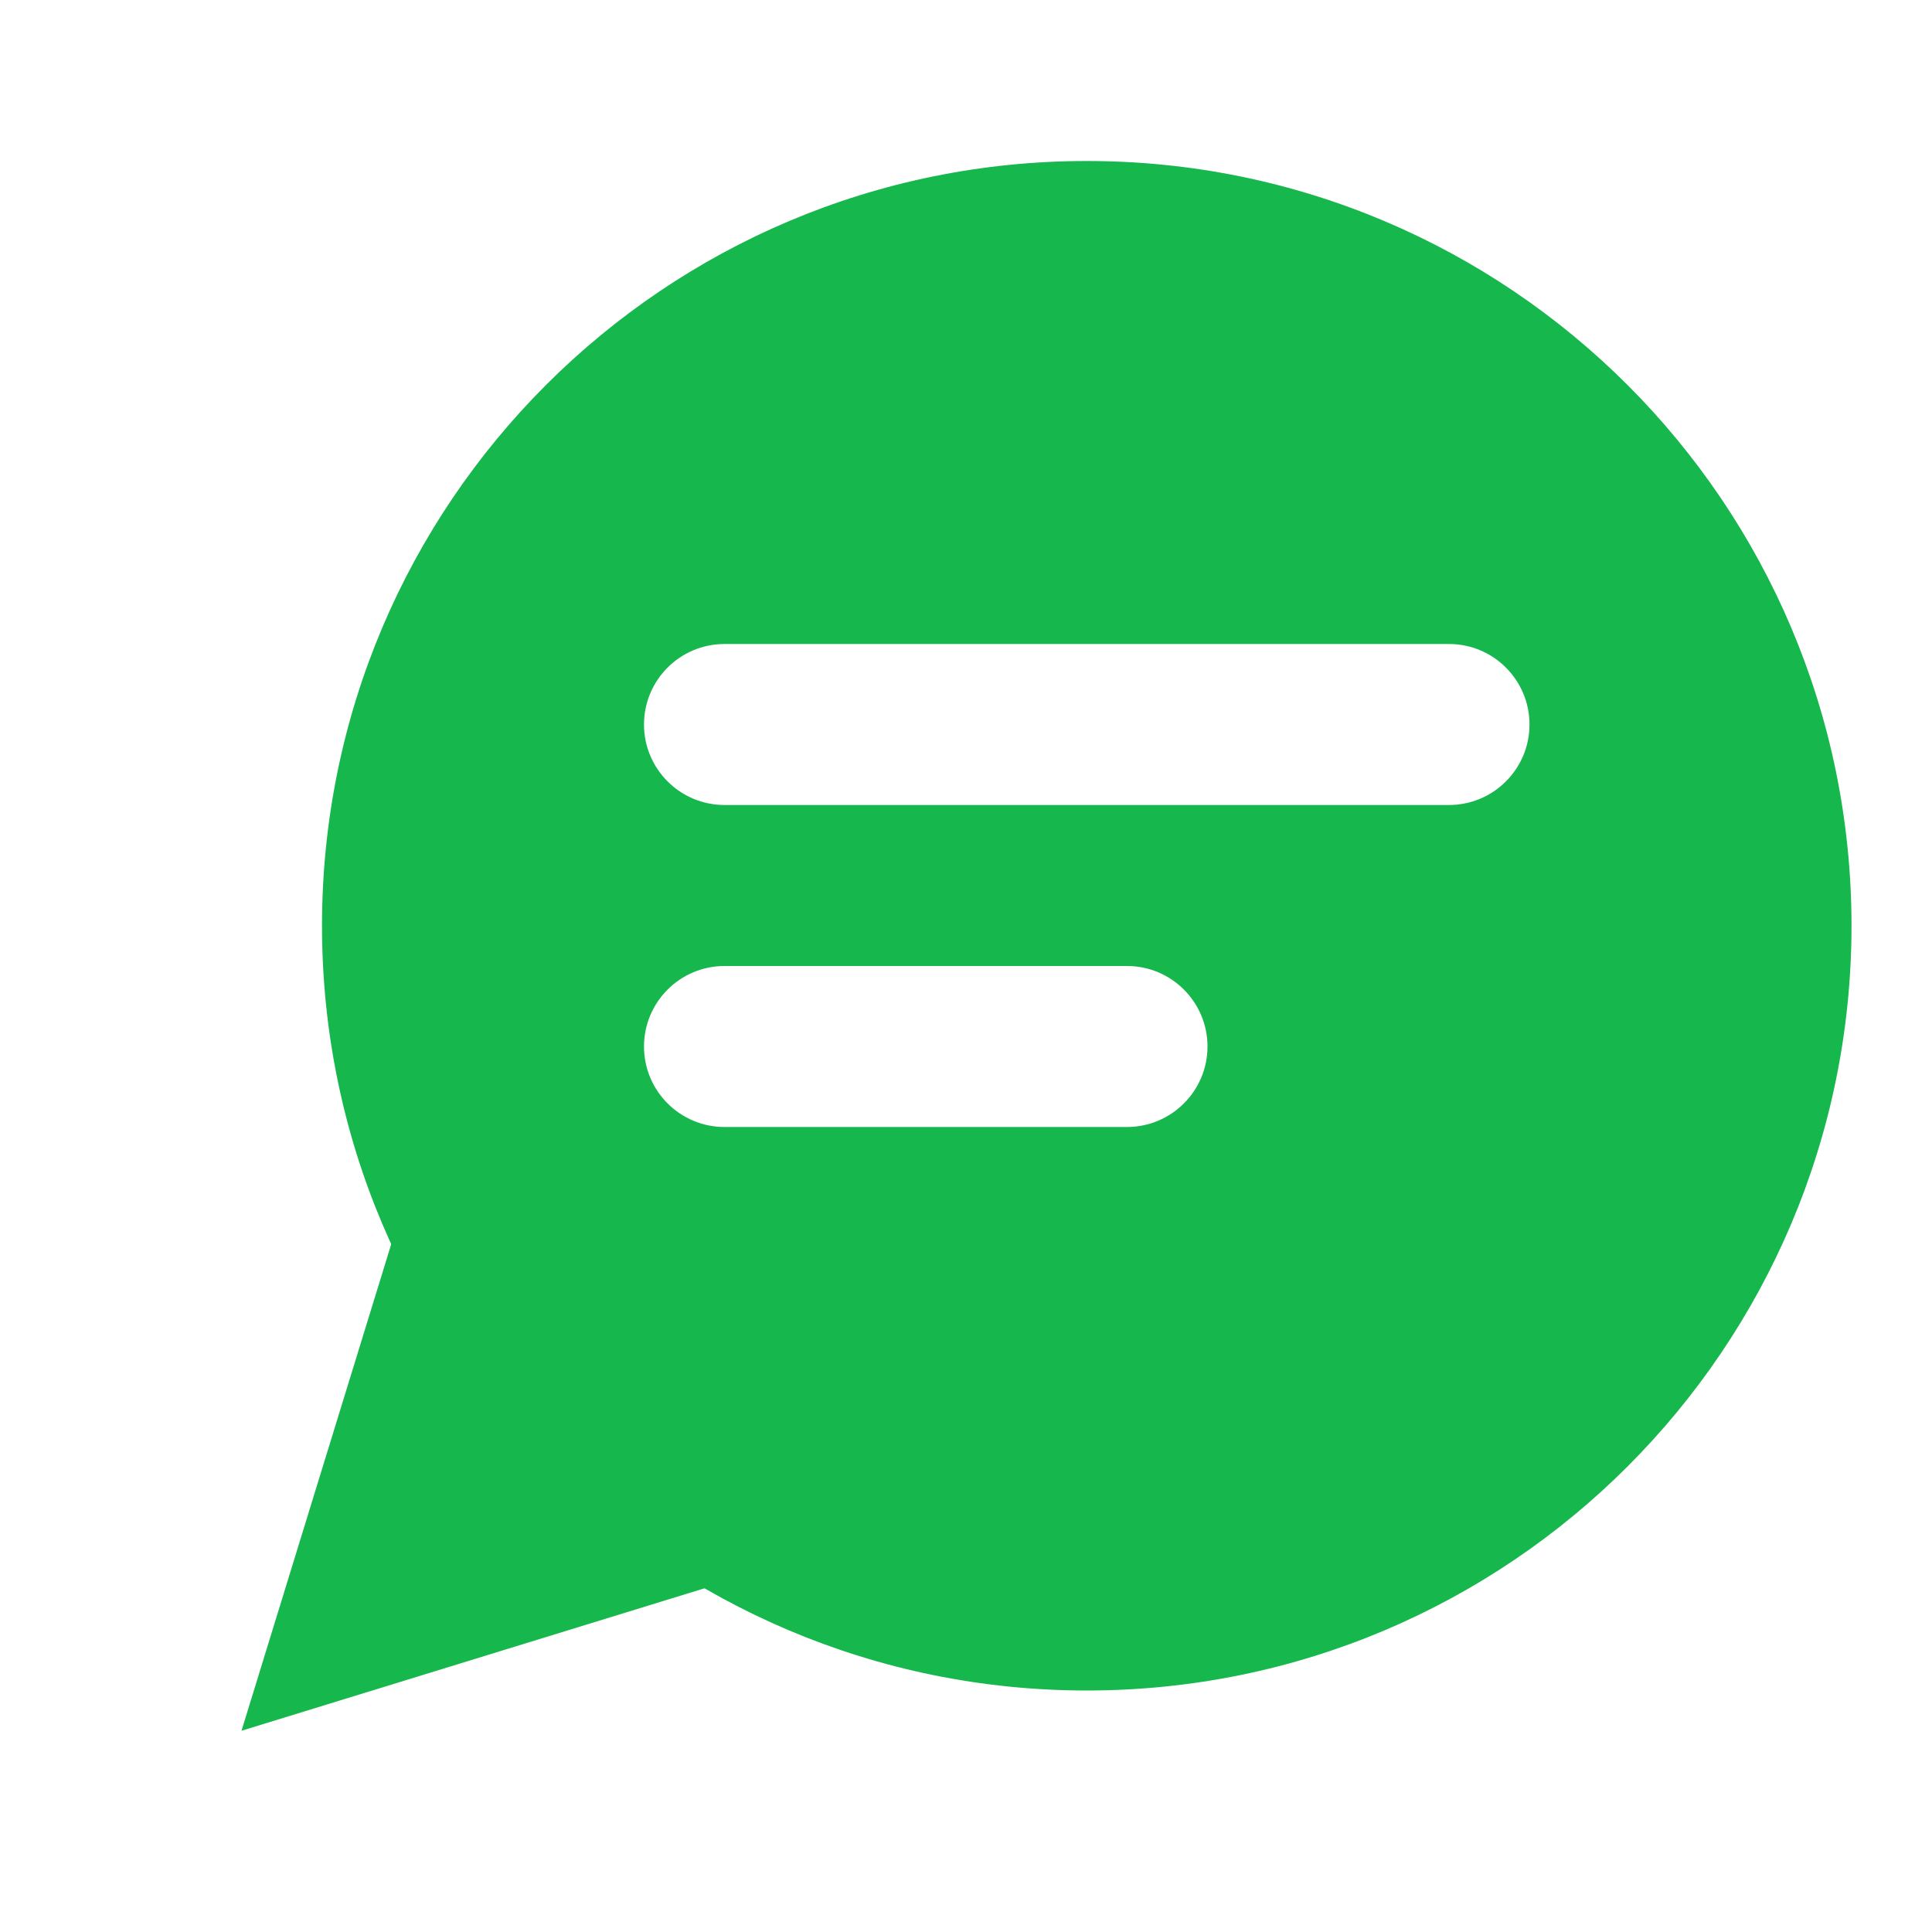
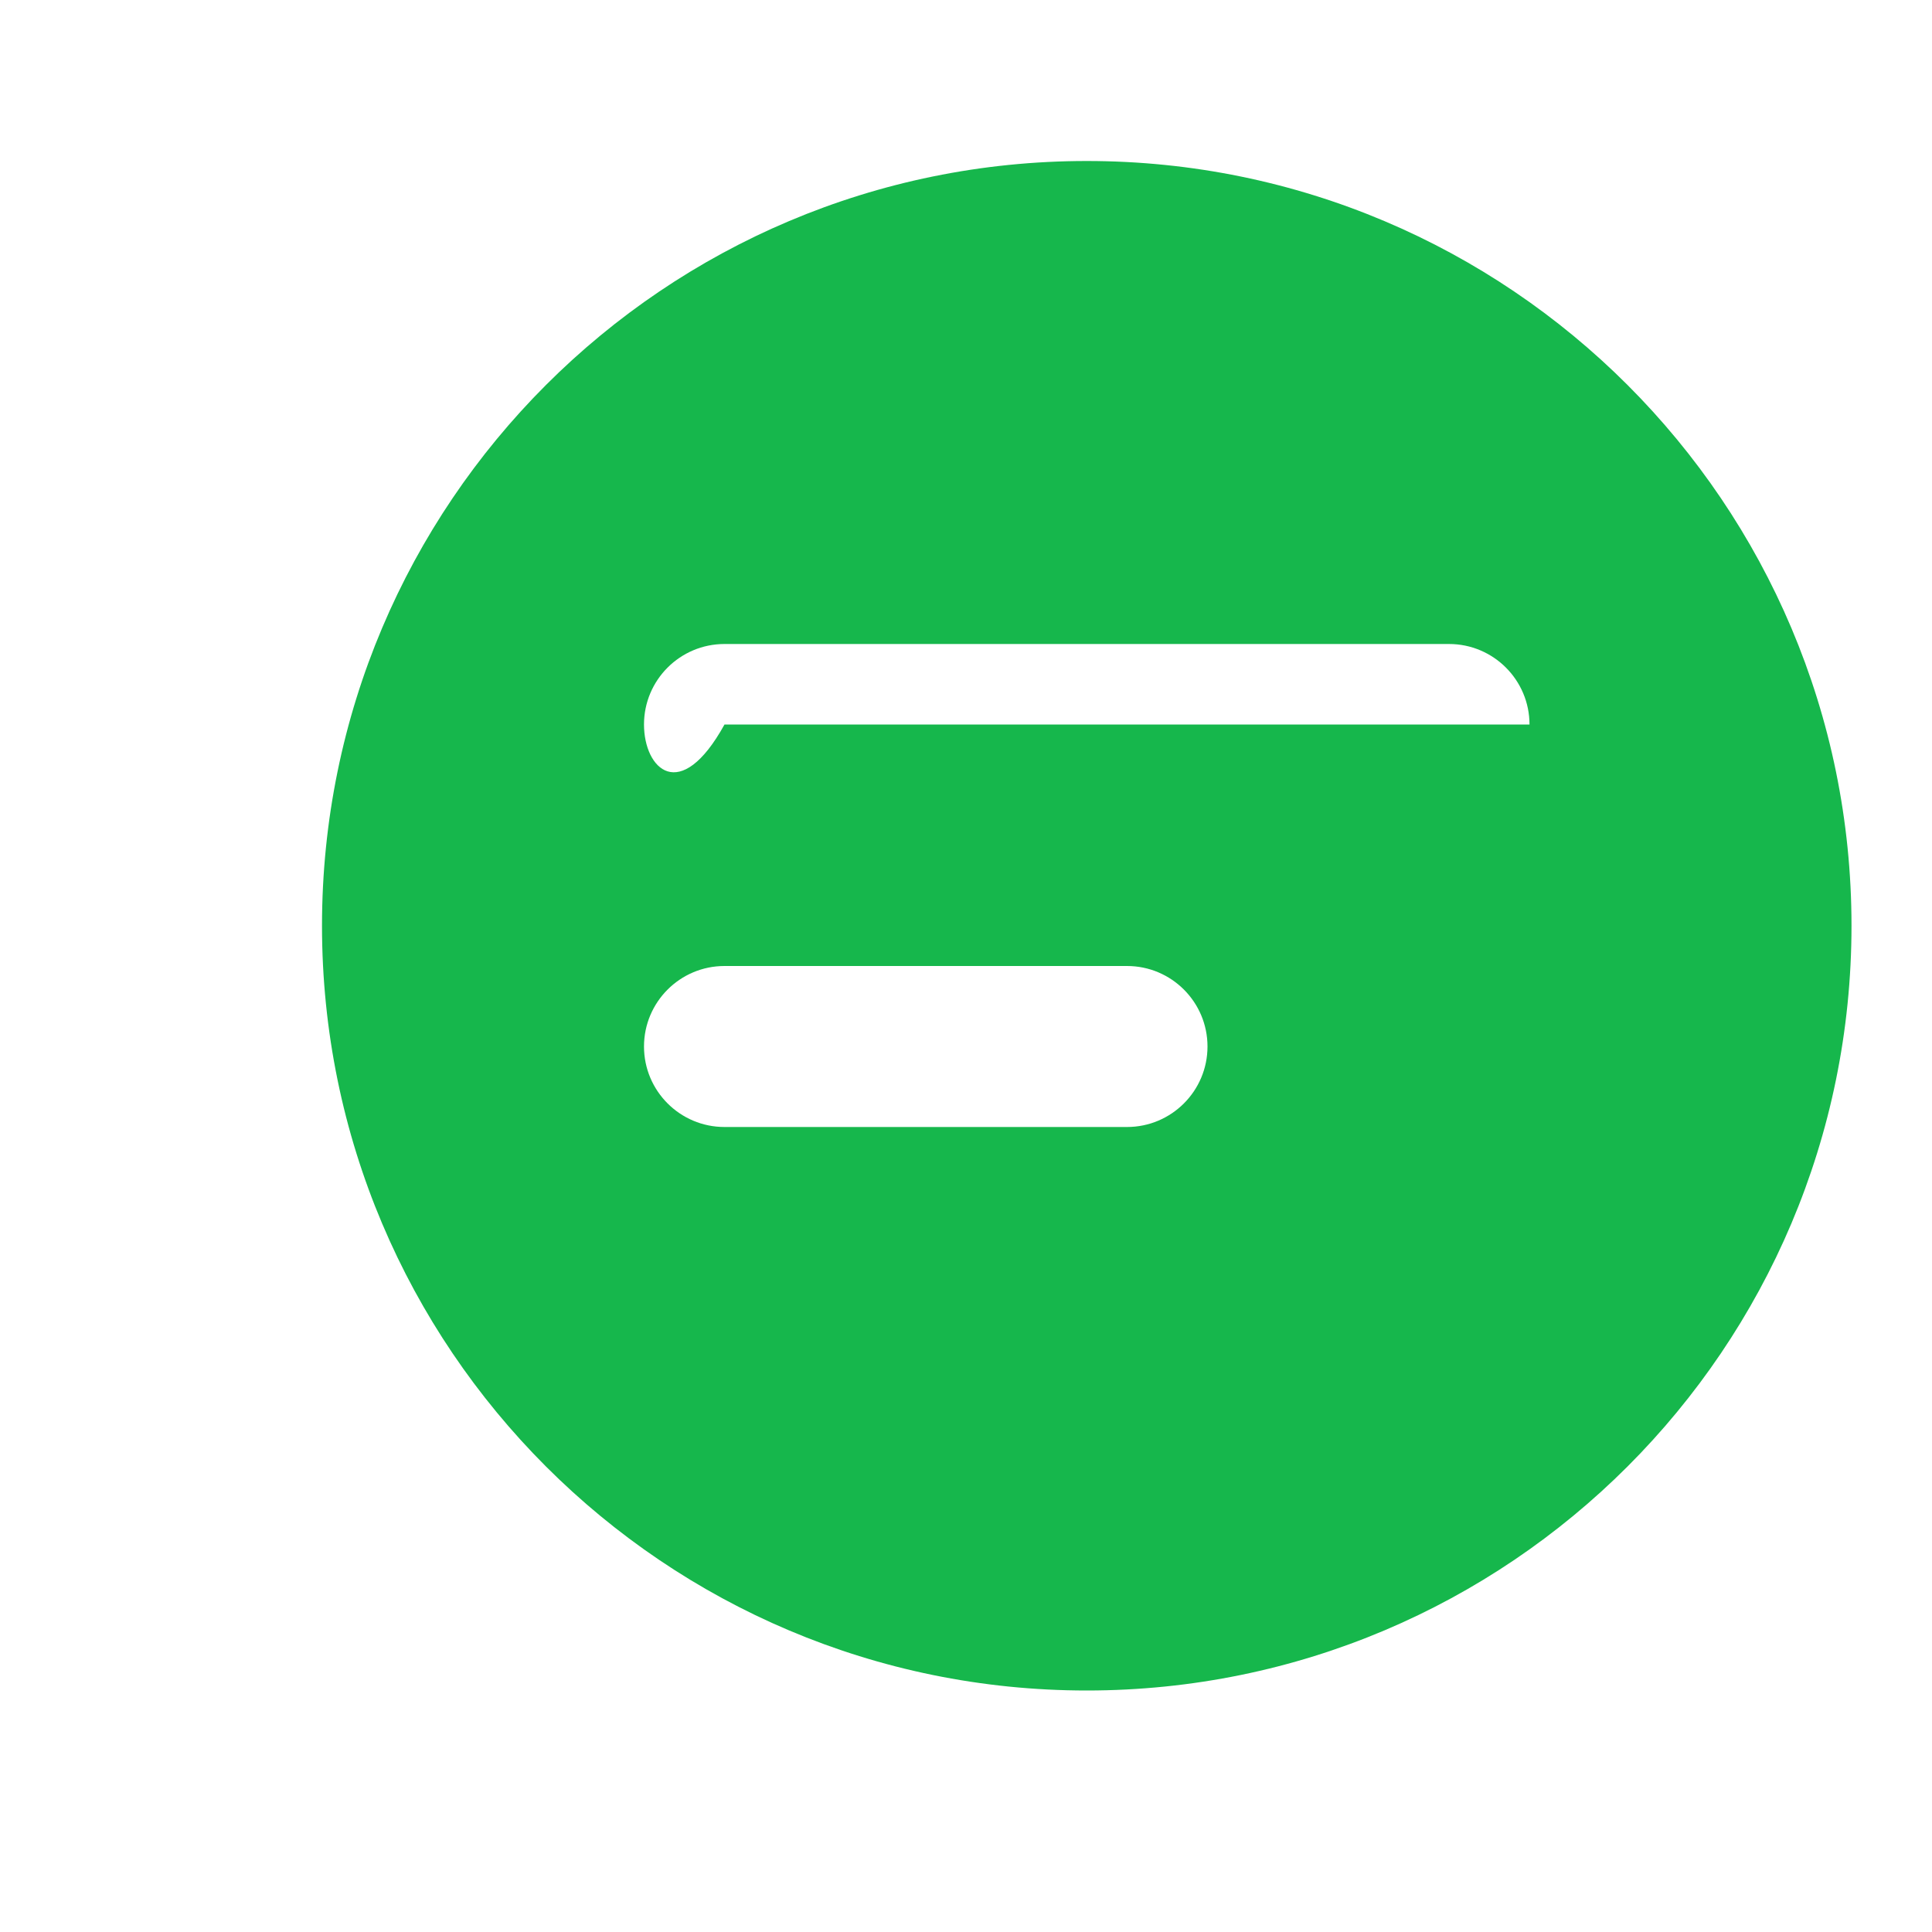
<svg xmlns="http://www.w3.org/2000/svg" width="24" height="24" viewBox="0 0 24 24" fill="none">
-   <path fill-rule="evenodd" clip-rule="evenodd" d="M5 15L3 21.5L9.5 19.5L5 15Z" fill="#16B74C" />
-   <path fill-rule="evenodd" clip-rule="evenodd" d="M13.5 21C18.747 21 23 16.747 23 11.5C23 6.253 18.747 2 13.5 2C8.253 2 4 6.253 4 11.5C4 16.747 8.253 21 13.5 21ZM8 9C8 8.448 8.448 8 9 8H18C18.552 8 19 8.448 19 9C19 9.552 18.552 10 18 10H9C8.448 10 8 9.552 8 9ZM9 12C8.448 12 8 12.448 8 13C8 13.552 8.448 14 9 14H14C14.552 14 15 13.552 15 13C15 12.448 14.552 12 14 12H9Z" fill="#16B74C" />
+   <path fill-rule="evenodd" clip-rule="evenodd" d="M13.5 21C18.747 21 23 16.747 23 11.5C23 6.253 18.747 2 13.5 2C8.253 2 4 6.253 4 11.5C4 16.747 8.253 21 13.5 21ZM8 9C8 8.448 8.448 8 9 8H18C18.552 8 19 8.448 19 9H9C8.448 10 8 9.552 8 9ZM9 12C8.448 12 8 12.448 8 13C8 13.552 8.448 14 9 14H14C14.552 14 15 13.552 15 13C15 12.448 14.552 12 14 12H9Z" fill="#16B74C" />
</svg>